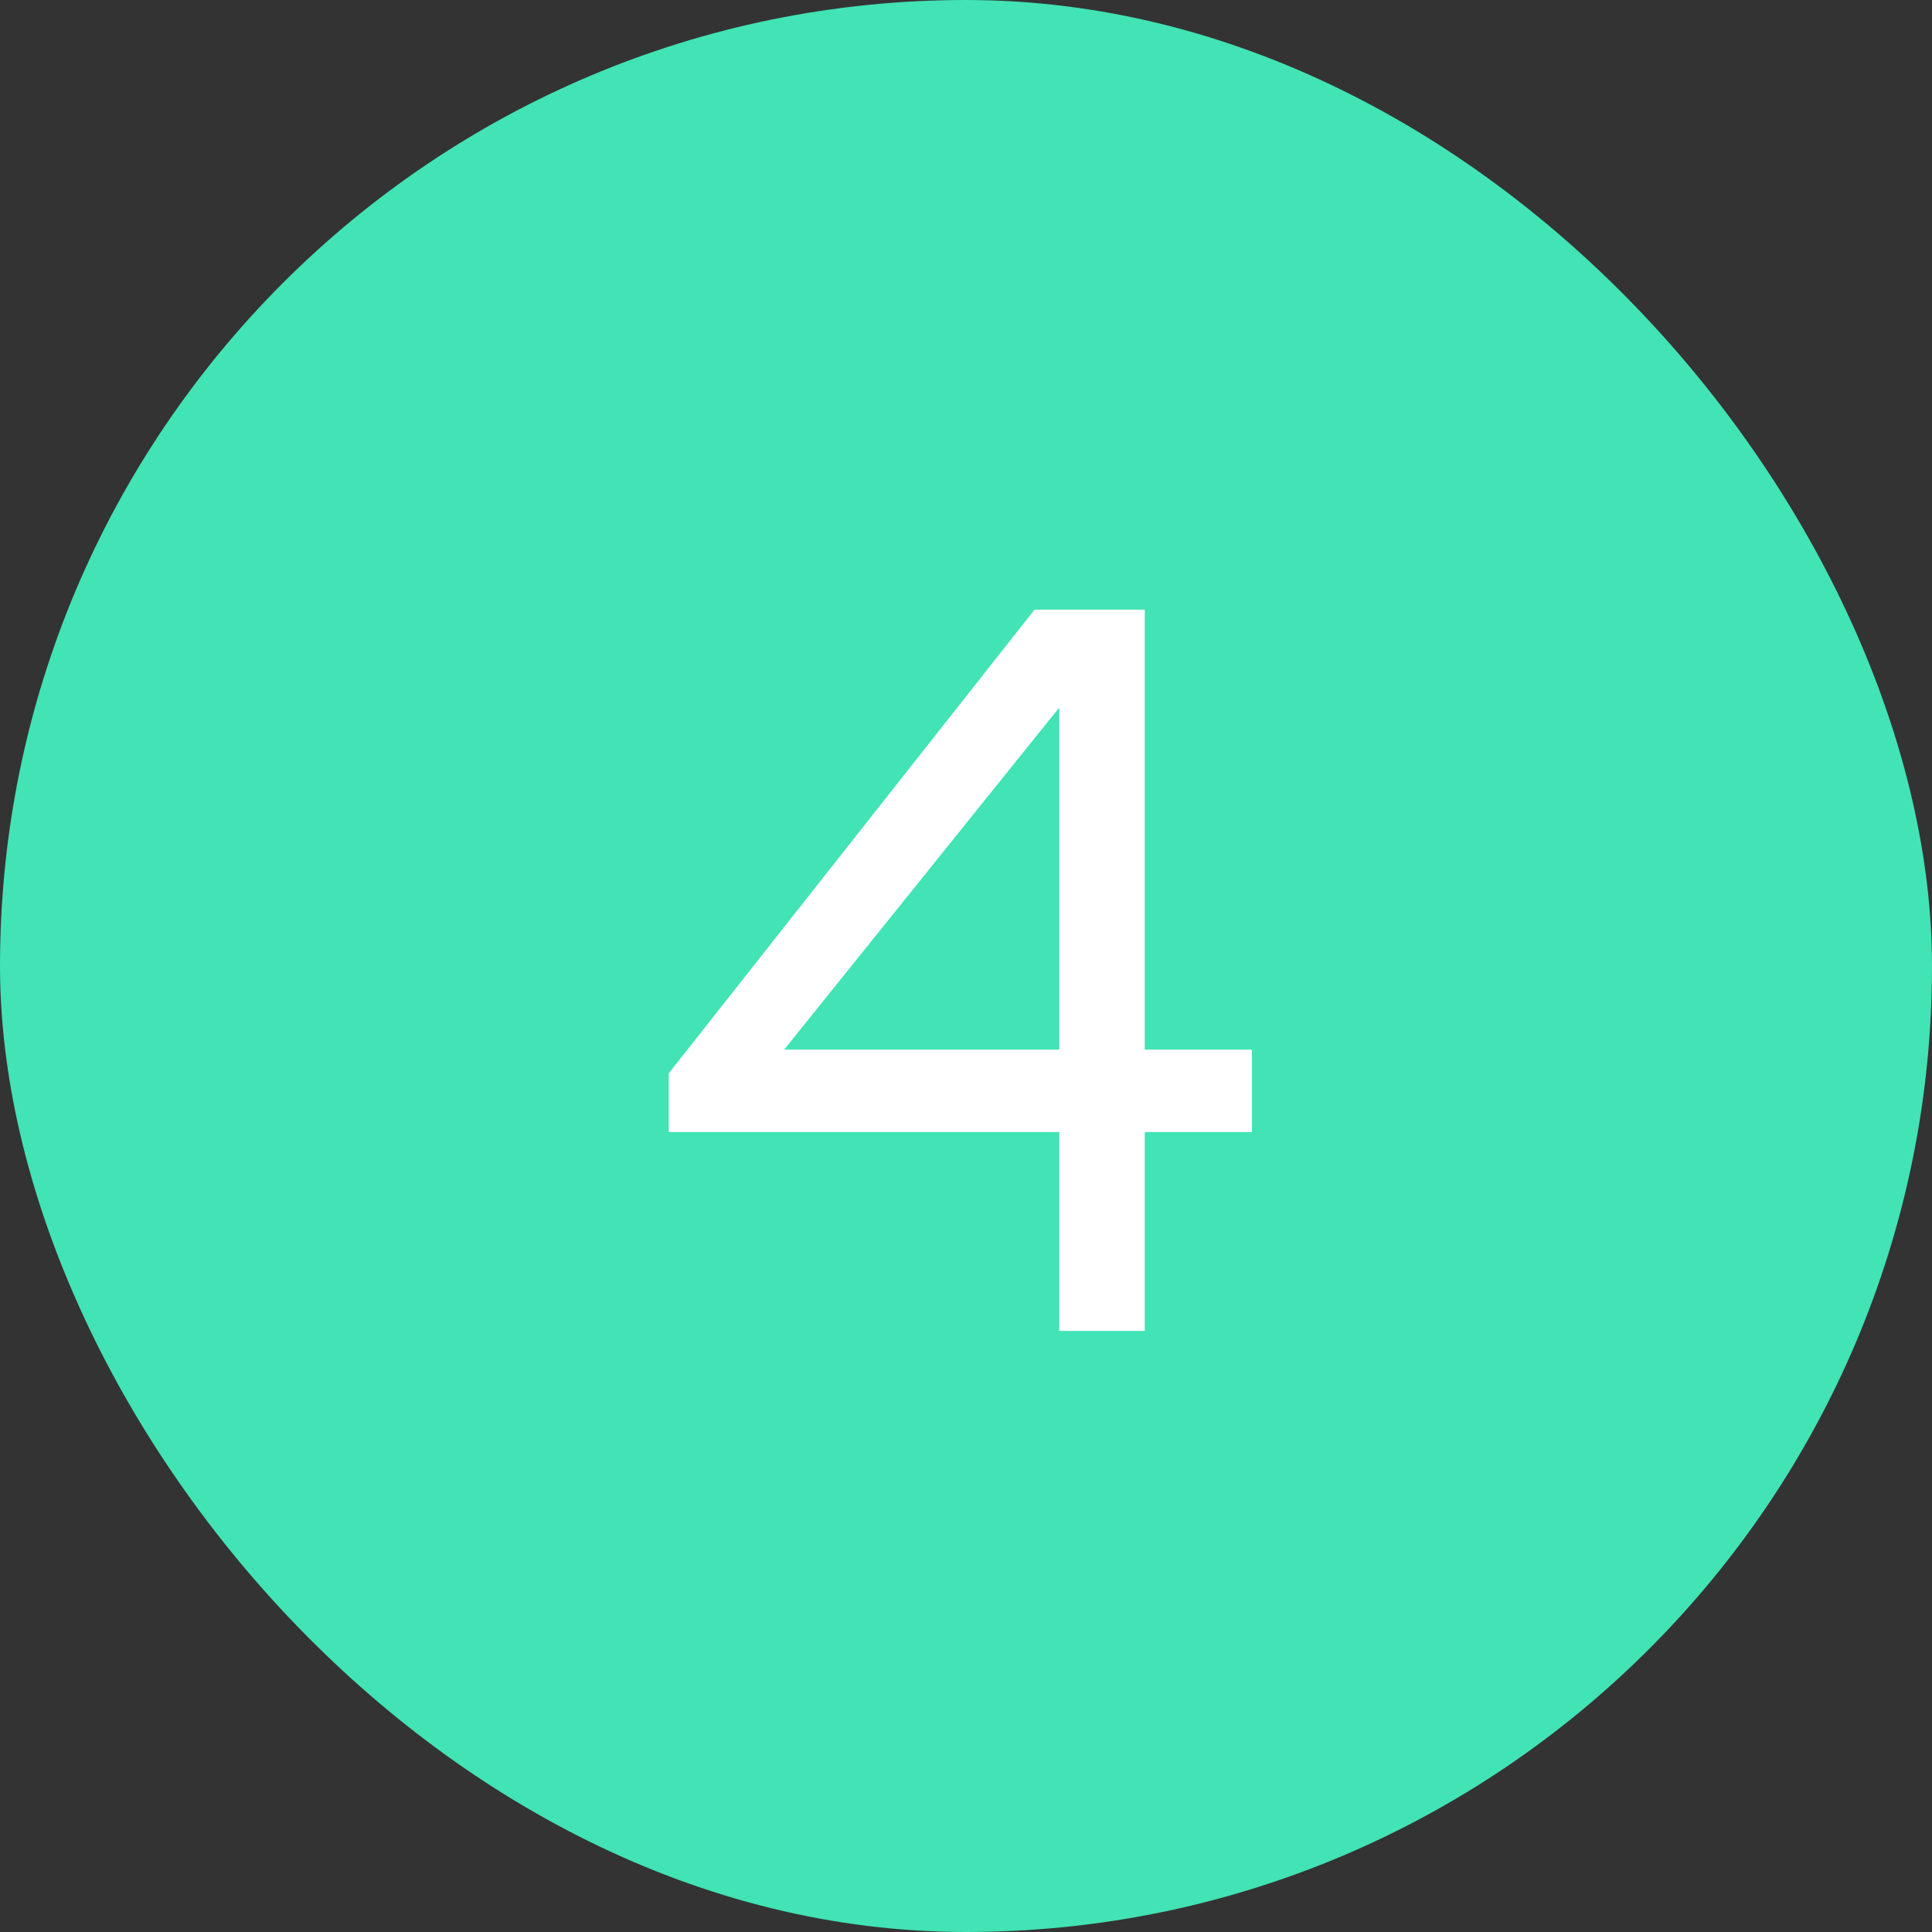
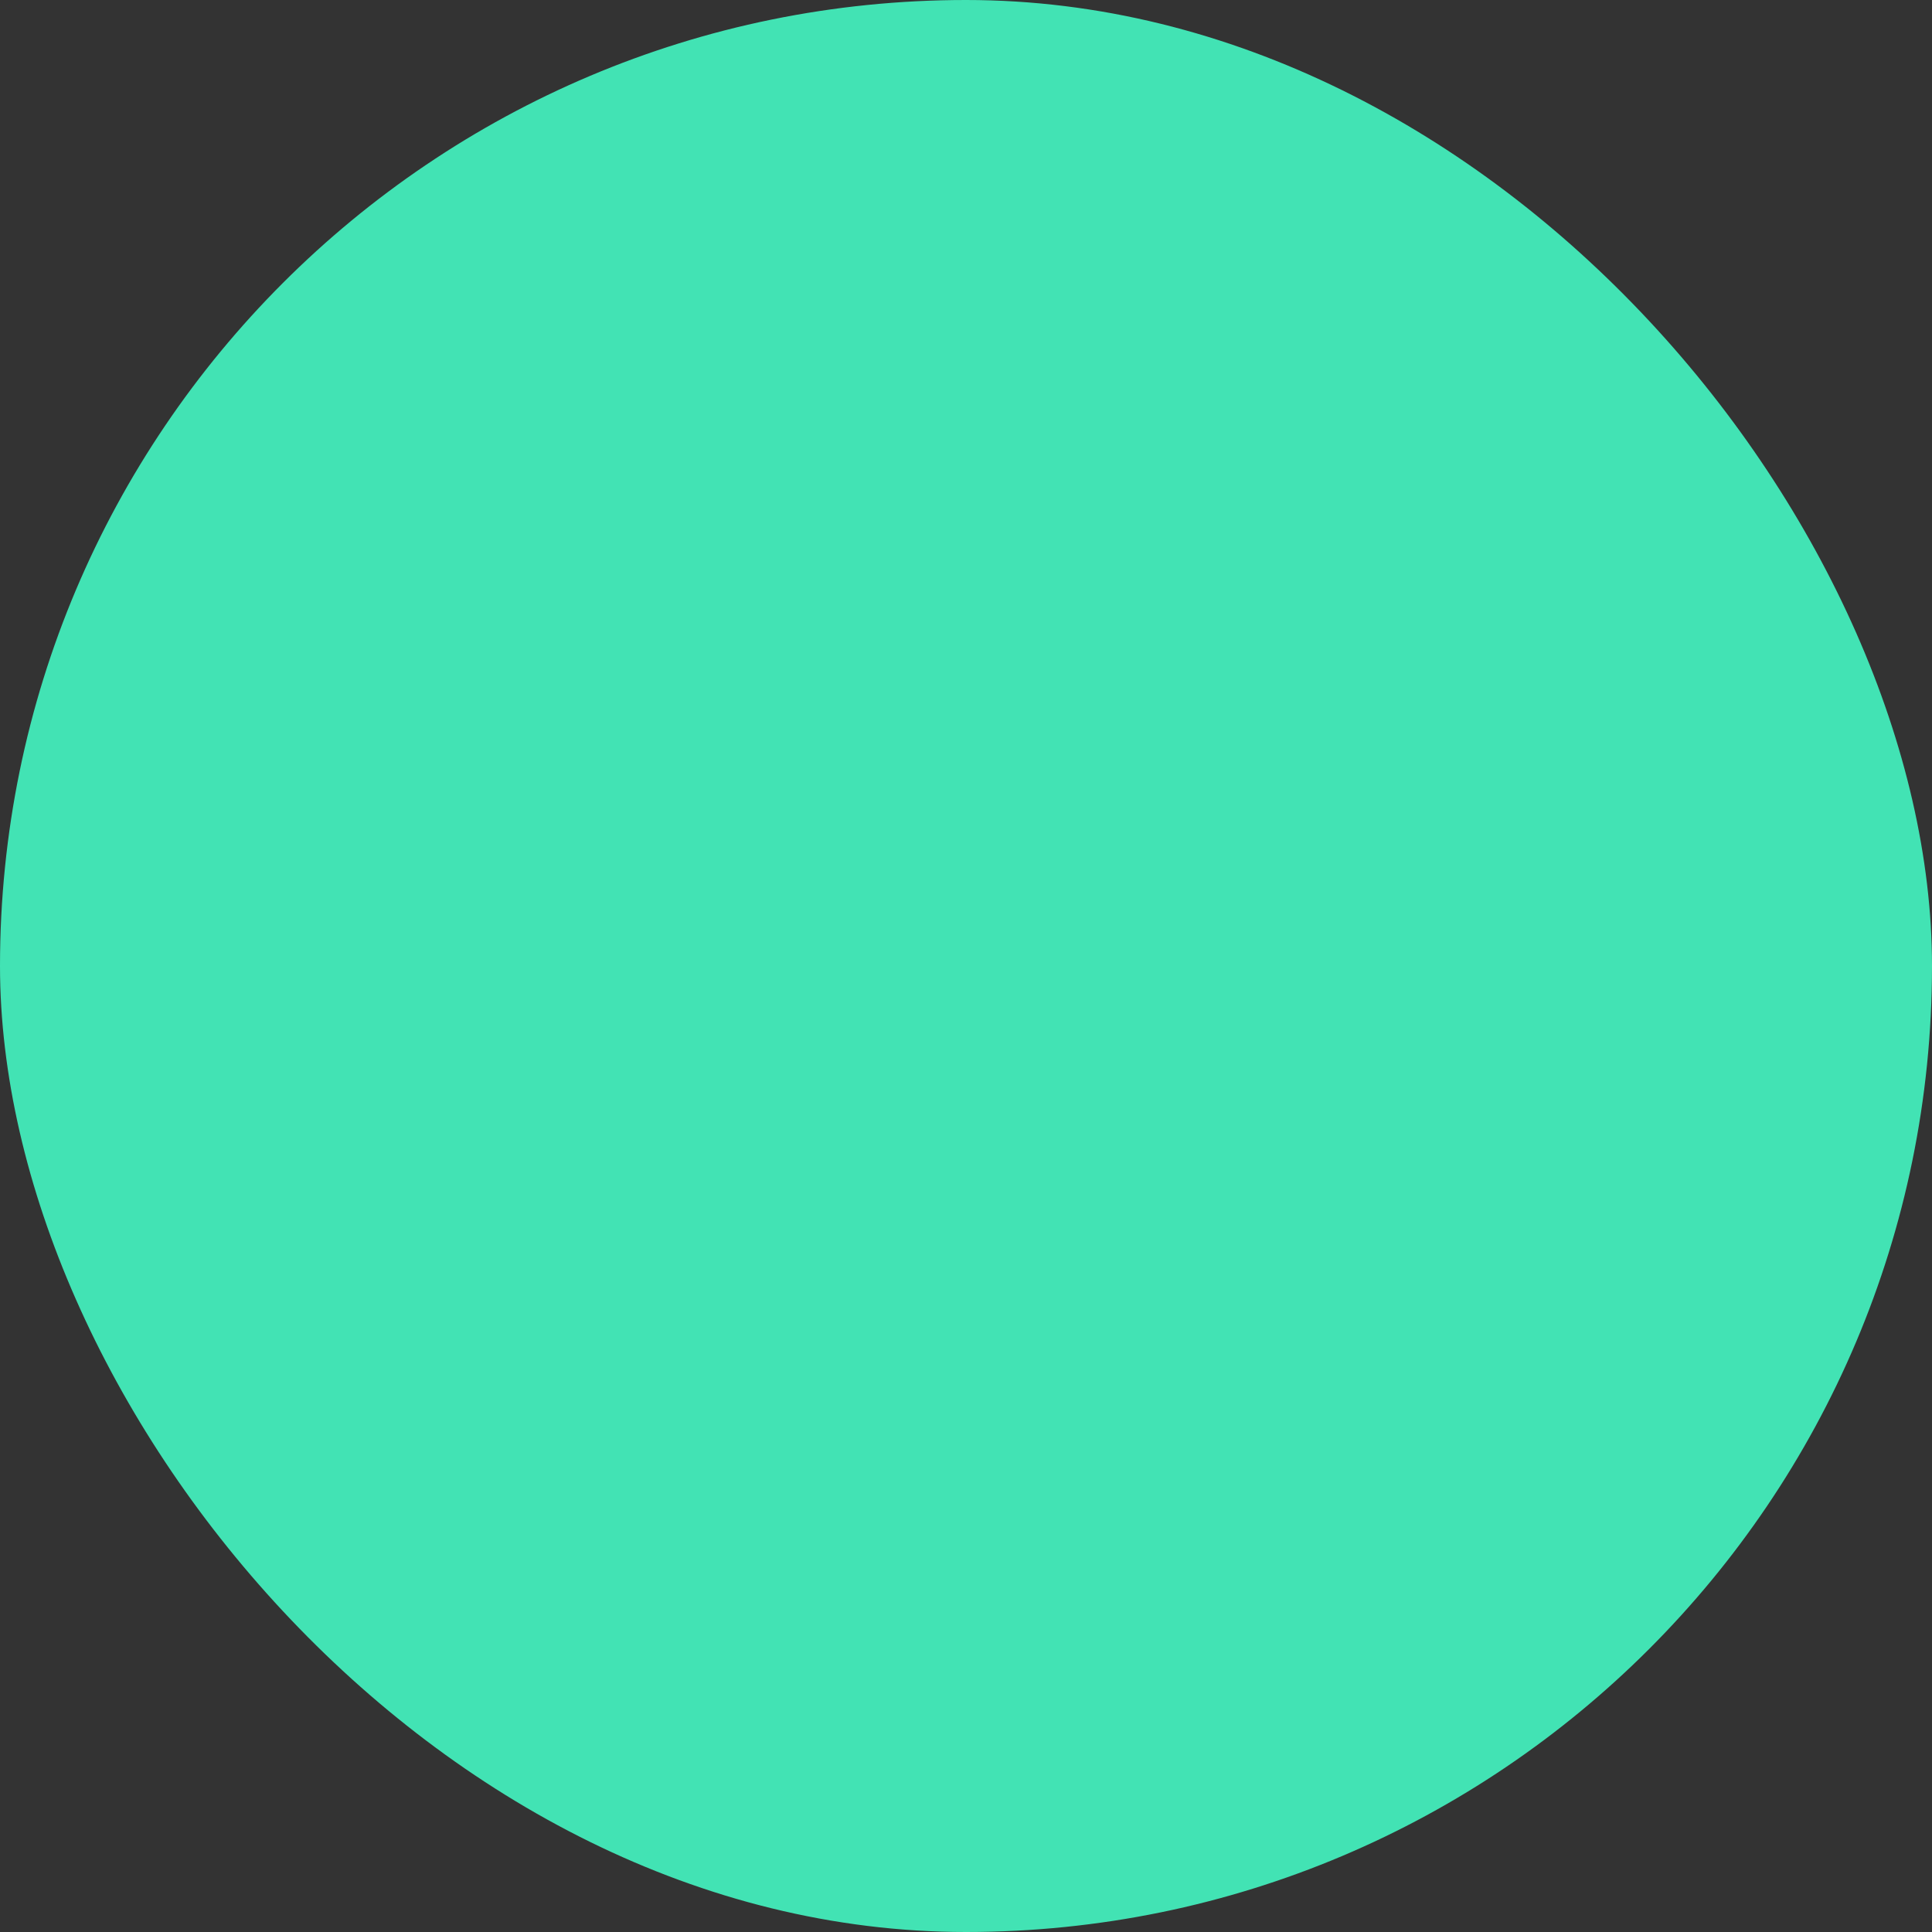
<svg xmlns="http://www.w3.org/2000/svg" width="45" height="45" viewBox="0 0 45 45" fill="none">
  <rect x="0" y="0" width="45" height="45" fill="#333333" stroke="none" />
  <rect width="45" height="45" rx="22.5" fill="#42E3B4" />
-   <path d="M24.096 14.2H26.664V24.448H29.16V26.368H26.664V31H24.672V26.368H15.576V25L24.096 14.2ZM24.672 24.448V16.48L18.264 24.448H24.672Z" fill="white" />
</svg>